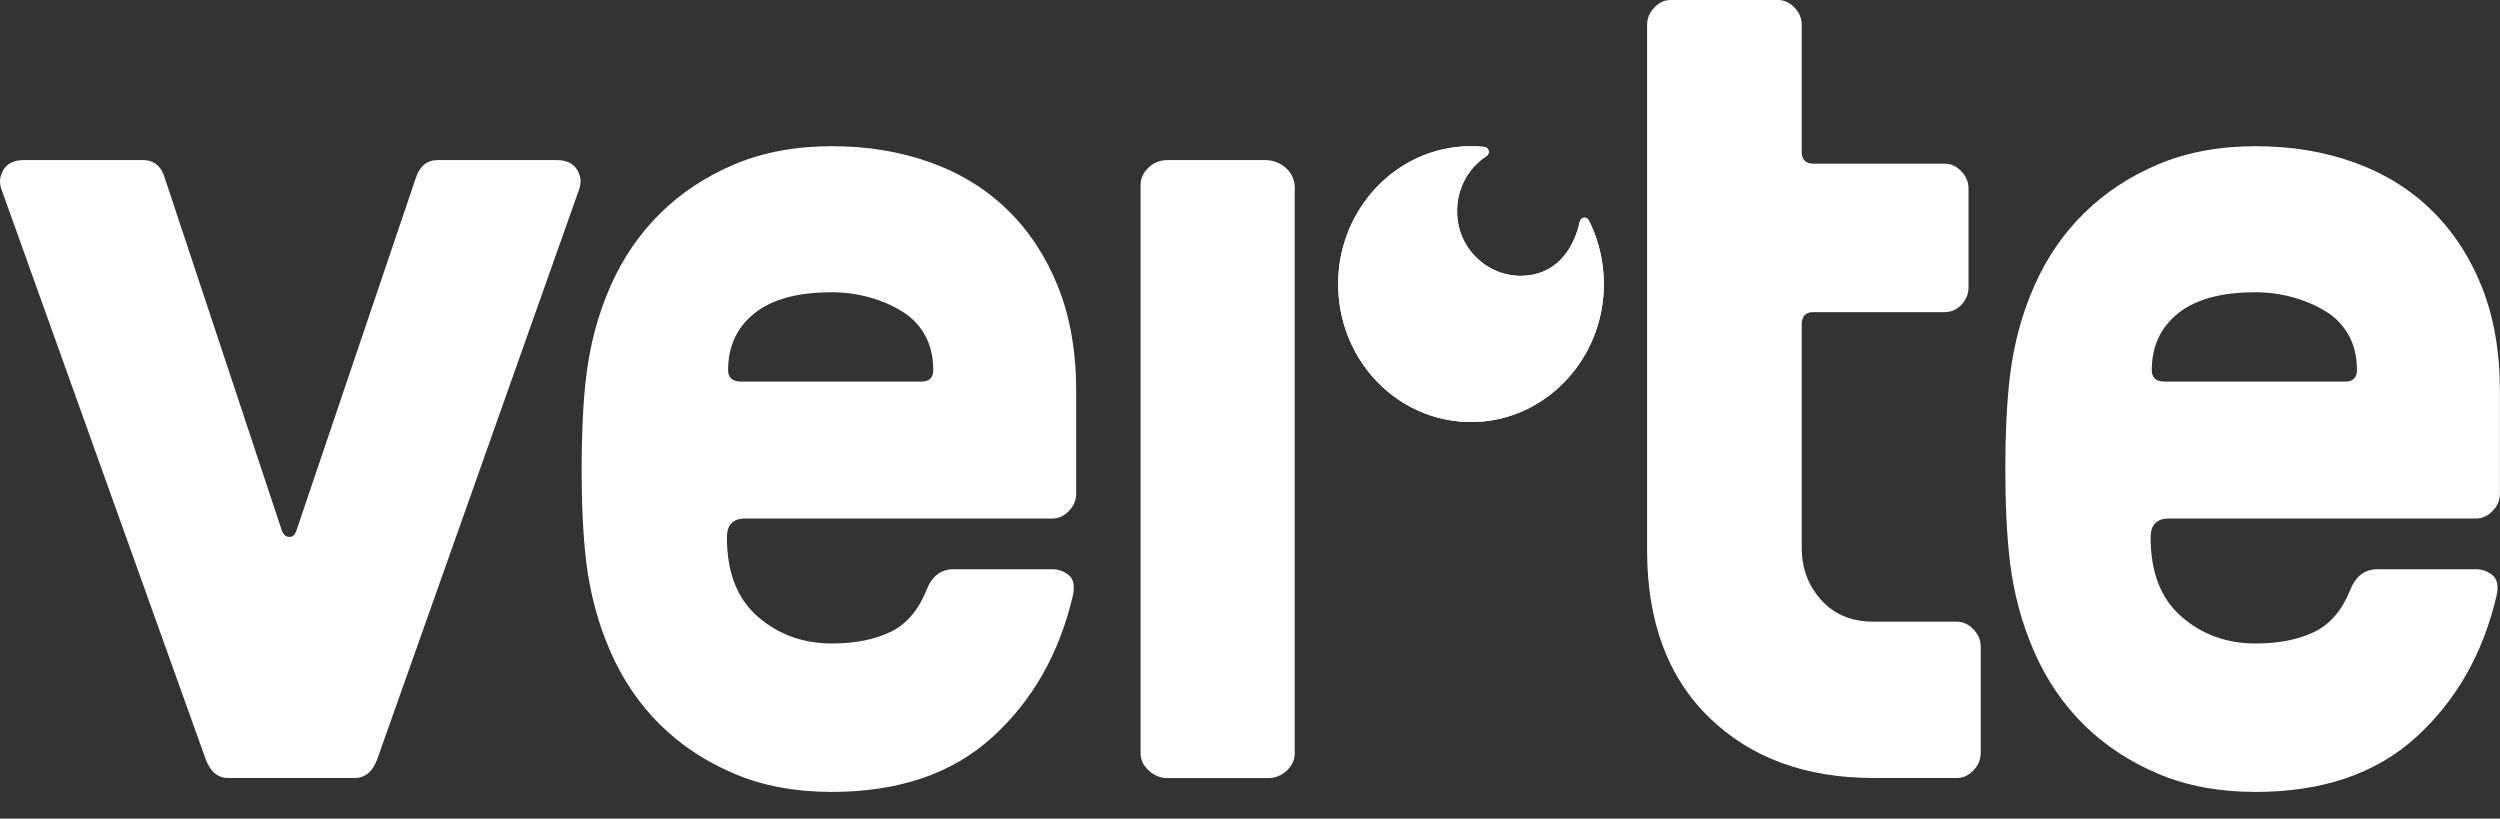
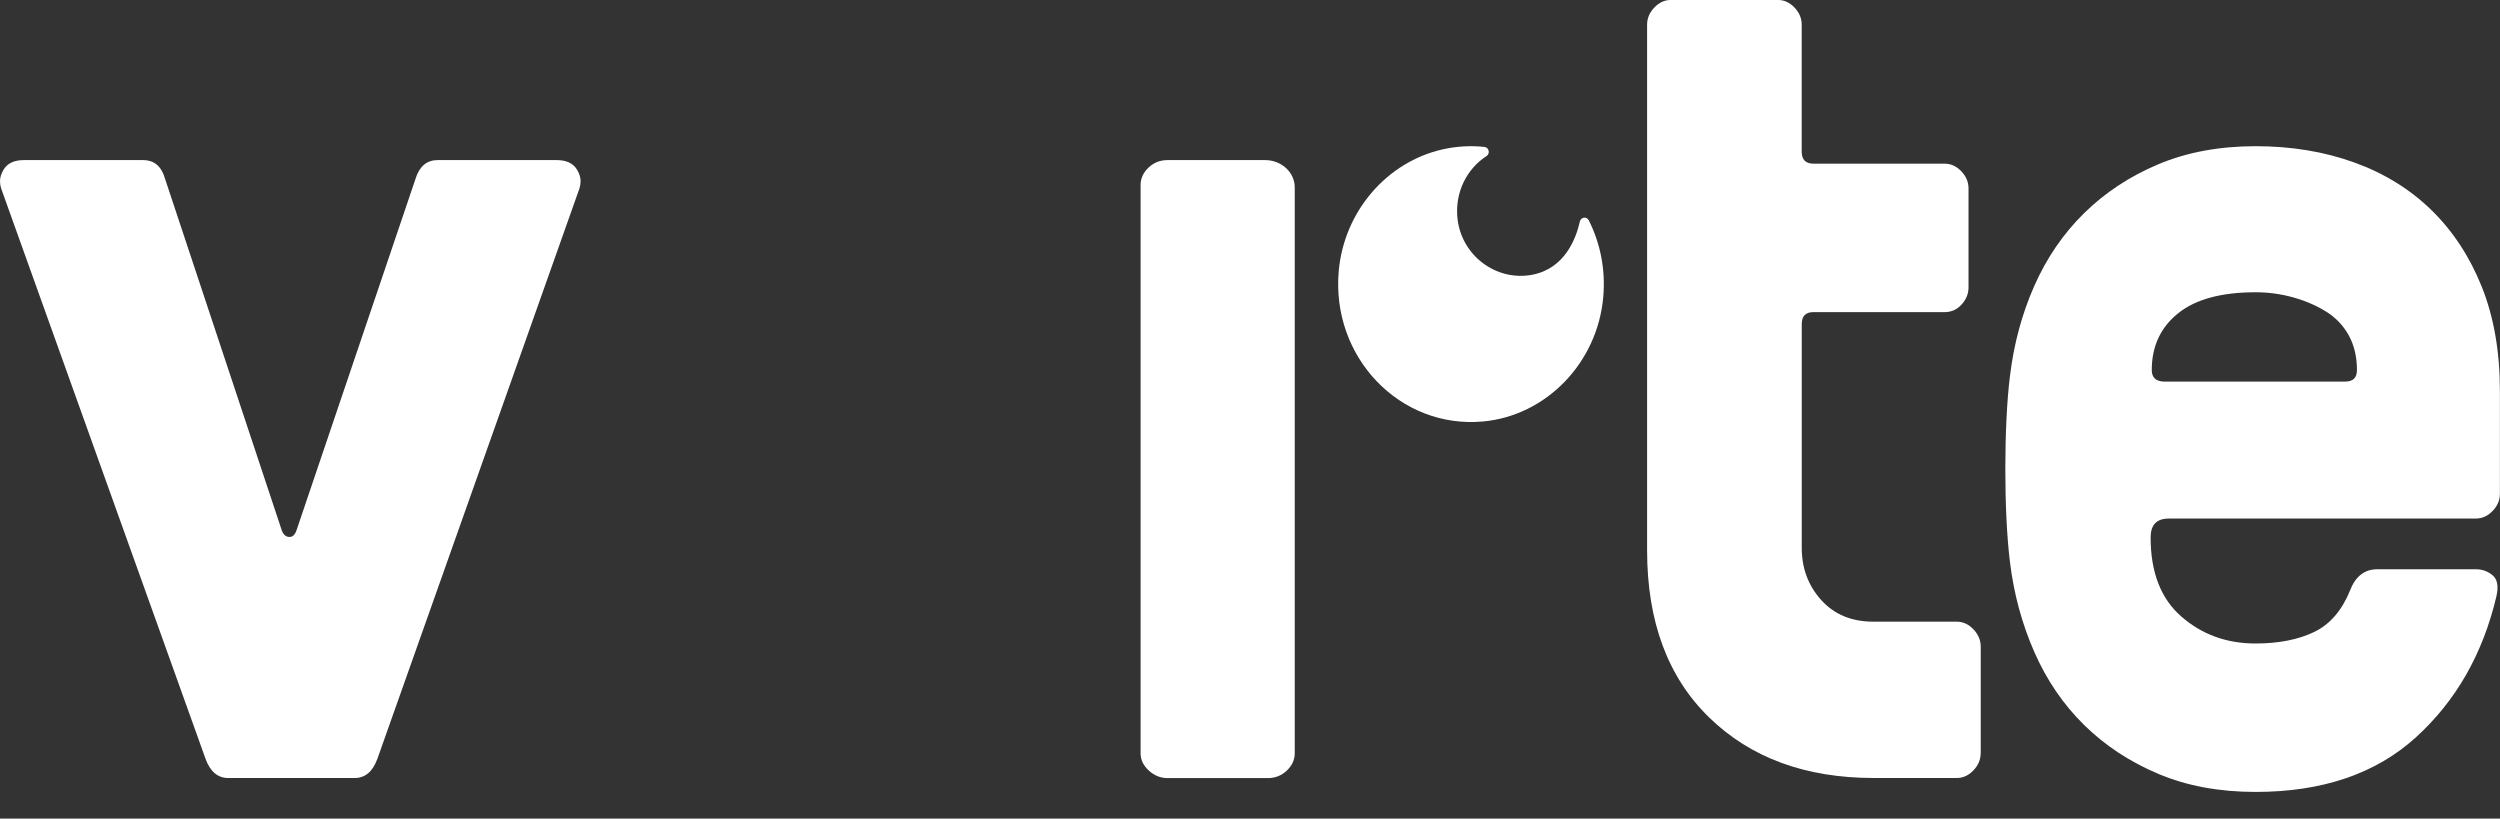
<svg xmlns="http://www.w3.org/2000/svg" width="113" height="37" viewBox="0 0 113 37" fill="none">
  <rect x="0" y="0" width="113" height="37" fill="#333333" stroke="none" />
  <g clip-path="url(#clip0_4989_7862)">
    <path d="M71.809 9.954C71.717 9.773 71.455 9.812 71.41 10.011C71.233 10.802 70.722 12.128 69.277 12.415C67.645 12.74 66.037 11.554 65.874 9.837C65.763 8.665 66.318 7.617 67.192 7.053C67.365 6.941 67.301 6.663 67.099 6.641C66.498 6.577 65.87 6.605 65.226 6.747C62.688 7.311 60.756 9.554 60.512 12.237C60.158 16.139 63.27 19.388 67.022 19.052C69.886 18.796 72.205 16.399 72.467 13.427C72.578 12.166 72.327 10.977 71.81 9.953L71.809 9.954Z" fill="white" />
-     <path d="M71.809 9.954C71.717 9.773 71.455 9.812 71.41 10.011C71.233 10.802 70.722 12.128 69.277 12.415C67.645 12.74 66.037 11.554 65.874 9.837C65.763 8.665 66.318 7.617 67.192 7.053C67.365 6.941 67.301 6.663 67.099 6.641C66.498 6.577 65.87 6.605 65.226 6.747C62.688 7.311 60.756 9.554 60.512 12.237C60.158 16.139 63.27 19.388 67.022 19.052C69.886 18.796 72.205 16.399 72.467 13.427C72.578 12.166 72.327 10.977 71.81 9.953L71.809 9.954Z" fill="white" />
    <path d="M17.049 34.322L26.191 8.518C26.225 8.41 26.243 8.3 26.243 8.191C26.243 8.027 26.191 7.854 26.085 7.673C25.909 7.382 25.603 7.236 25.166 7.236H19.78C19.29 7.236 18.957 7.519 18.782 8.081L13.397 23.984C13.327 24.184 13.217 24.279 13.068 24.27C12.92 24.262 12.81 24.166 12.74 23.984L7.46 8.081C7.302 7.518 6.969 7.236 6.462 7.236H1.078C0.639 7.236 0.333 7.382 0.158 7.673C0.053 7.855 0 8.027 0 8.191C0 8.3 0.017 8.41 0.052 8.518L9.299 34.322C9.51 34.886 9.851 35.167 10.324 35.167H16.024C16.497 35.167 16.838 34.886 17.048 34.322H17.049Z" fill="white" />
-     <path d="M37.599 35.794C40.619 35.794 43.035 34.972 44.847 33.326C46.659 31.68 47.872 29.557 48.485 26.957C48.59 26.503 48.533 26.185 48.315 26.002C48.096 25.821 47.846 25.73 47.566 25.73H43.1C42.522 25.73 42.11 26.053 41.865 26.7C41.496 27.606 40.952 28.23 40.232 28.572C39.512 28.914 38.634 29.085 37.599 29.085C36.299 29.085 35.184 28.681 34.252 27.873C33.321 27.065 32.857 25.872 32.857 24.292C32.857 23.723 33.129 23.438 33.674 23.438H47.558C47.841 23.438 48.092 23.325 48.313 23.097C48.533 22.87 48.644 22.61 48.644 22.319V17.682C48.644 15.901 48.371 14.327 47.825 12.964C47.279 11.601 46.521 10.446 45.552 9.499C44.584 8.554 43.421 7.835 42.064 7.345C40.707 6.854 39.219 6.608 37.599 6.608C35.978 6.608 34.492 6.881 33.201 7.426C31.909 7.972 30.792 8.708 29.85 9.636C28.907 10.564 28.157 11.659 27.598 12.923C27.039 14.187 26.673 15.546 26.498 17C26.428 17.564 26.376 18.209 26.341 18.937C26.307 19.665 26.289 20.419 26.289 21.201C26.289 21.984 26.306 22.739 26.341 23.465C26.376 24.193 26.429 24.839 26.498 25.403C26.673 26.839 27.039 28.195 27.598 29.467C28.157 30.74 28.907 31.84 29.85 32.768C30.792 33.695 31.909 34.432 33.201 34.977C34.492 35.523 35.958 35.795 37.599 35.795V35.794ZM34.096 14.165C34.885 13.528 36.053 13.21 37.599 13.21C38.179 13.21 38.745 13.287 39.299 13.441C39.852 13.595 40.348 13.809 40.786 14.082C41.226 14.355 41.568 14.714 41.814 15.16C42.06 15.605 42.183 16.128 42.183 16.729C42.183 17.074 42.008 17.247 41.656 17.247H33.437C33.086 17.229 32.91 17.055 32.91 16.729C32.91 15.656 33.304 14.801 34.096 14.165Z" fill="white" />
    <path d="M98.025 23.438H111.91C112.192 23.438 112.443 23.325 112.664 23.097C112.885 22.87 112.996 22.61 112.996 22.319V17.682C112.996 15.901 112.723 14.327 112.177 12.964C111.63 11.601 110.873 10.446 109.904 9.499C108.935 8.554 107.773 7.835 106.416 7.345C105.059 6.854 103.571 6.608 101.95 6.608C100.329 6.608 98.844 6.881 97.552 7.426C96.26 7.972 95.144 8.708 94.201 9.636C93.258 10.564 92.508 11.659 91.95 12.923C91.391 14.187 91.025 15.546 90.85 17C90.78 17.564 90.728 18.209 90.693 18.937C90.658 19.665 90.641 20.419 90.641 21.201C90.641 21.984 90.657 22.739 90.693 23.465C90.728 24.193 90.781 24.839 90.85 25.403C91.025 26.839 91.391 28.195 91.95 29.467C92.508 30.74 93.258 31.84 94.201 32.768C95.144 33.695 96.26 34.432 97.552 34.977C98.844 35.523 100.309 35.795 101.95 35.795C104.971 35.795 107.387 34.973 109.199 33.327C111.011 31.681 112.224 29.558 112.837 26.958C112.941 26.504 112.885 26.186 112.666 26.003C112.448 25.822 112.197 25.731 111.917 25.731H107.451C106.874 25.731 106.462 26.055 106.217 26.701C105.847 27.607 105.303 28.231 104.584 28.573C103.864 28.915 102.986 29.086 101.95 29.086C100.651 29.086 99.535 28.683 98.604 27.874C97.673 27.066 97.208 25.873 97.208 24.293C97.208 23.724 97.48 23.439 98.025 23.439V23.438ZM97.26 16.729C97.26 15.656 97.655 14.801 98.446 14.165C99.236 13.528 100.404 13.21 101.95 13.21C102.53 13.21 103.096 13.287 103.649 13.441C104.203 13.595 104.699 13.809 105.137 14.082C105.577 14.355 105.919 14.714 106.165 15.16C106.41 15.605 106.534 16.128 106.534 16.729C106.534 17.074 106.358 17.247 106.007 17.247H97.788C97.436 17.229 97.26 17.055 97.26 16.729Z" fill="white" />
    <path d="M89.529 34.035V29.232C89.529 28.938 89.42 28.676 89.2 28.446C88.98 28.215 88.73 28.1 88.449 28.1H84.68C83.695 28.1 82.91 27.776 82.322 27.125C81.734 26.474 81.439 25.687 81.439 24.765V14.65C81.439 14.288 81.614 14.108 81.966 14.108H87.897C88.197 14.108 88.451 13.995 88.661 13.767C88.872 13.54 88.977 13.28 88.977 12.989V8.516C88.977 8.225 88.867 7.966 88.647 7.738C88.428 7.511 88.177 7.397 87.896 7.397H81.965C81.613 7.397 81.437 7.216 81.437 6.852V1.117C81.437 0.826 81.329 0.568 81.11 0.34C80.891 0.112 80.643 -0.002 80.364 -0.002H75.523C75.243 -0.002 74.994 0.112 74.777 0.34C74.558 0.567 74.449 0.826 74.449 1.117V24.874C74.449 28.094 75.386 30.614 77.26 32.435C79.133 34.256 81.611 35.165 84.694 35.165H88.45C88.73 35.165 88.979 35.05 89.199 34.821C89.418 34.591 89.527 34.329 89.527 34.035H89.529Z" fill="white" />
    <path d="M57.18 7.236H52.774C52.437 7.236 52.149 7.35 51.911 7.577C51.674 7.806 51.555 8.064 51.555 8.355V34.051C51.555 34.342 51.678 34.6 51.926 34.829C52.174 35.056 52.457 35.17 52.774 35.17H57.302C57.639 35.17 57.927 35.057 58.165 34.829C58.403 34.602 58.522 34.342 58.522 34.051V8.467C58.522 7.787 57.921 7.236 57.18 7.236Z" fill="white" />
  </g>
  <defs>
    <clipPath id="clip0_4989_7862">
      <rect width="113" height="37" fill="white" />
    </clipPath>
  </defs>
</svg>